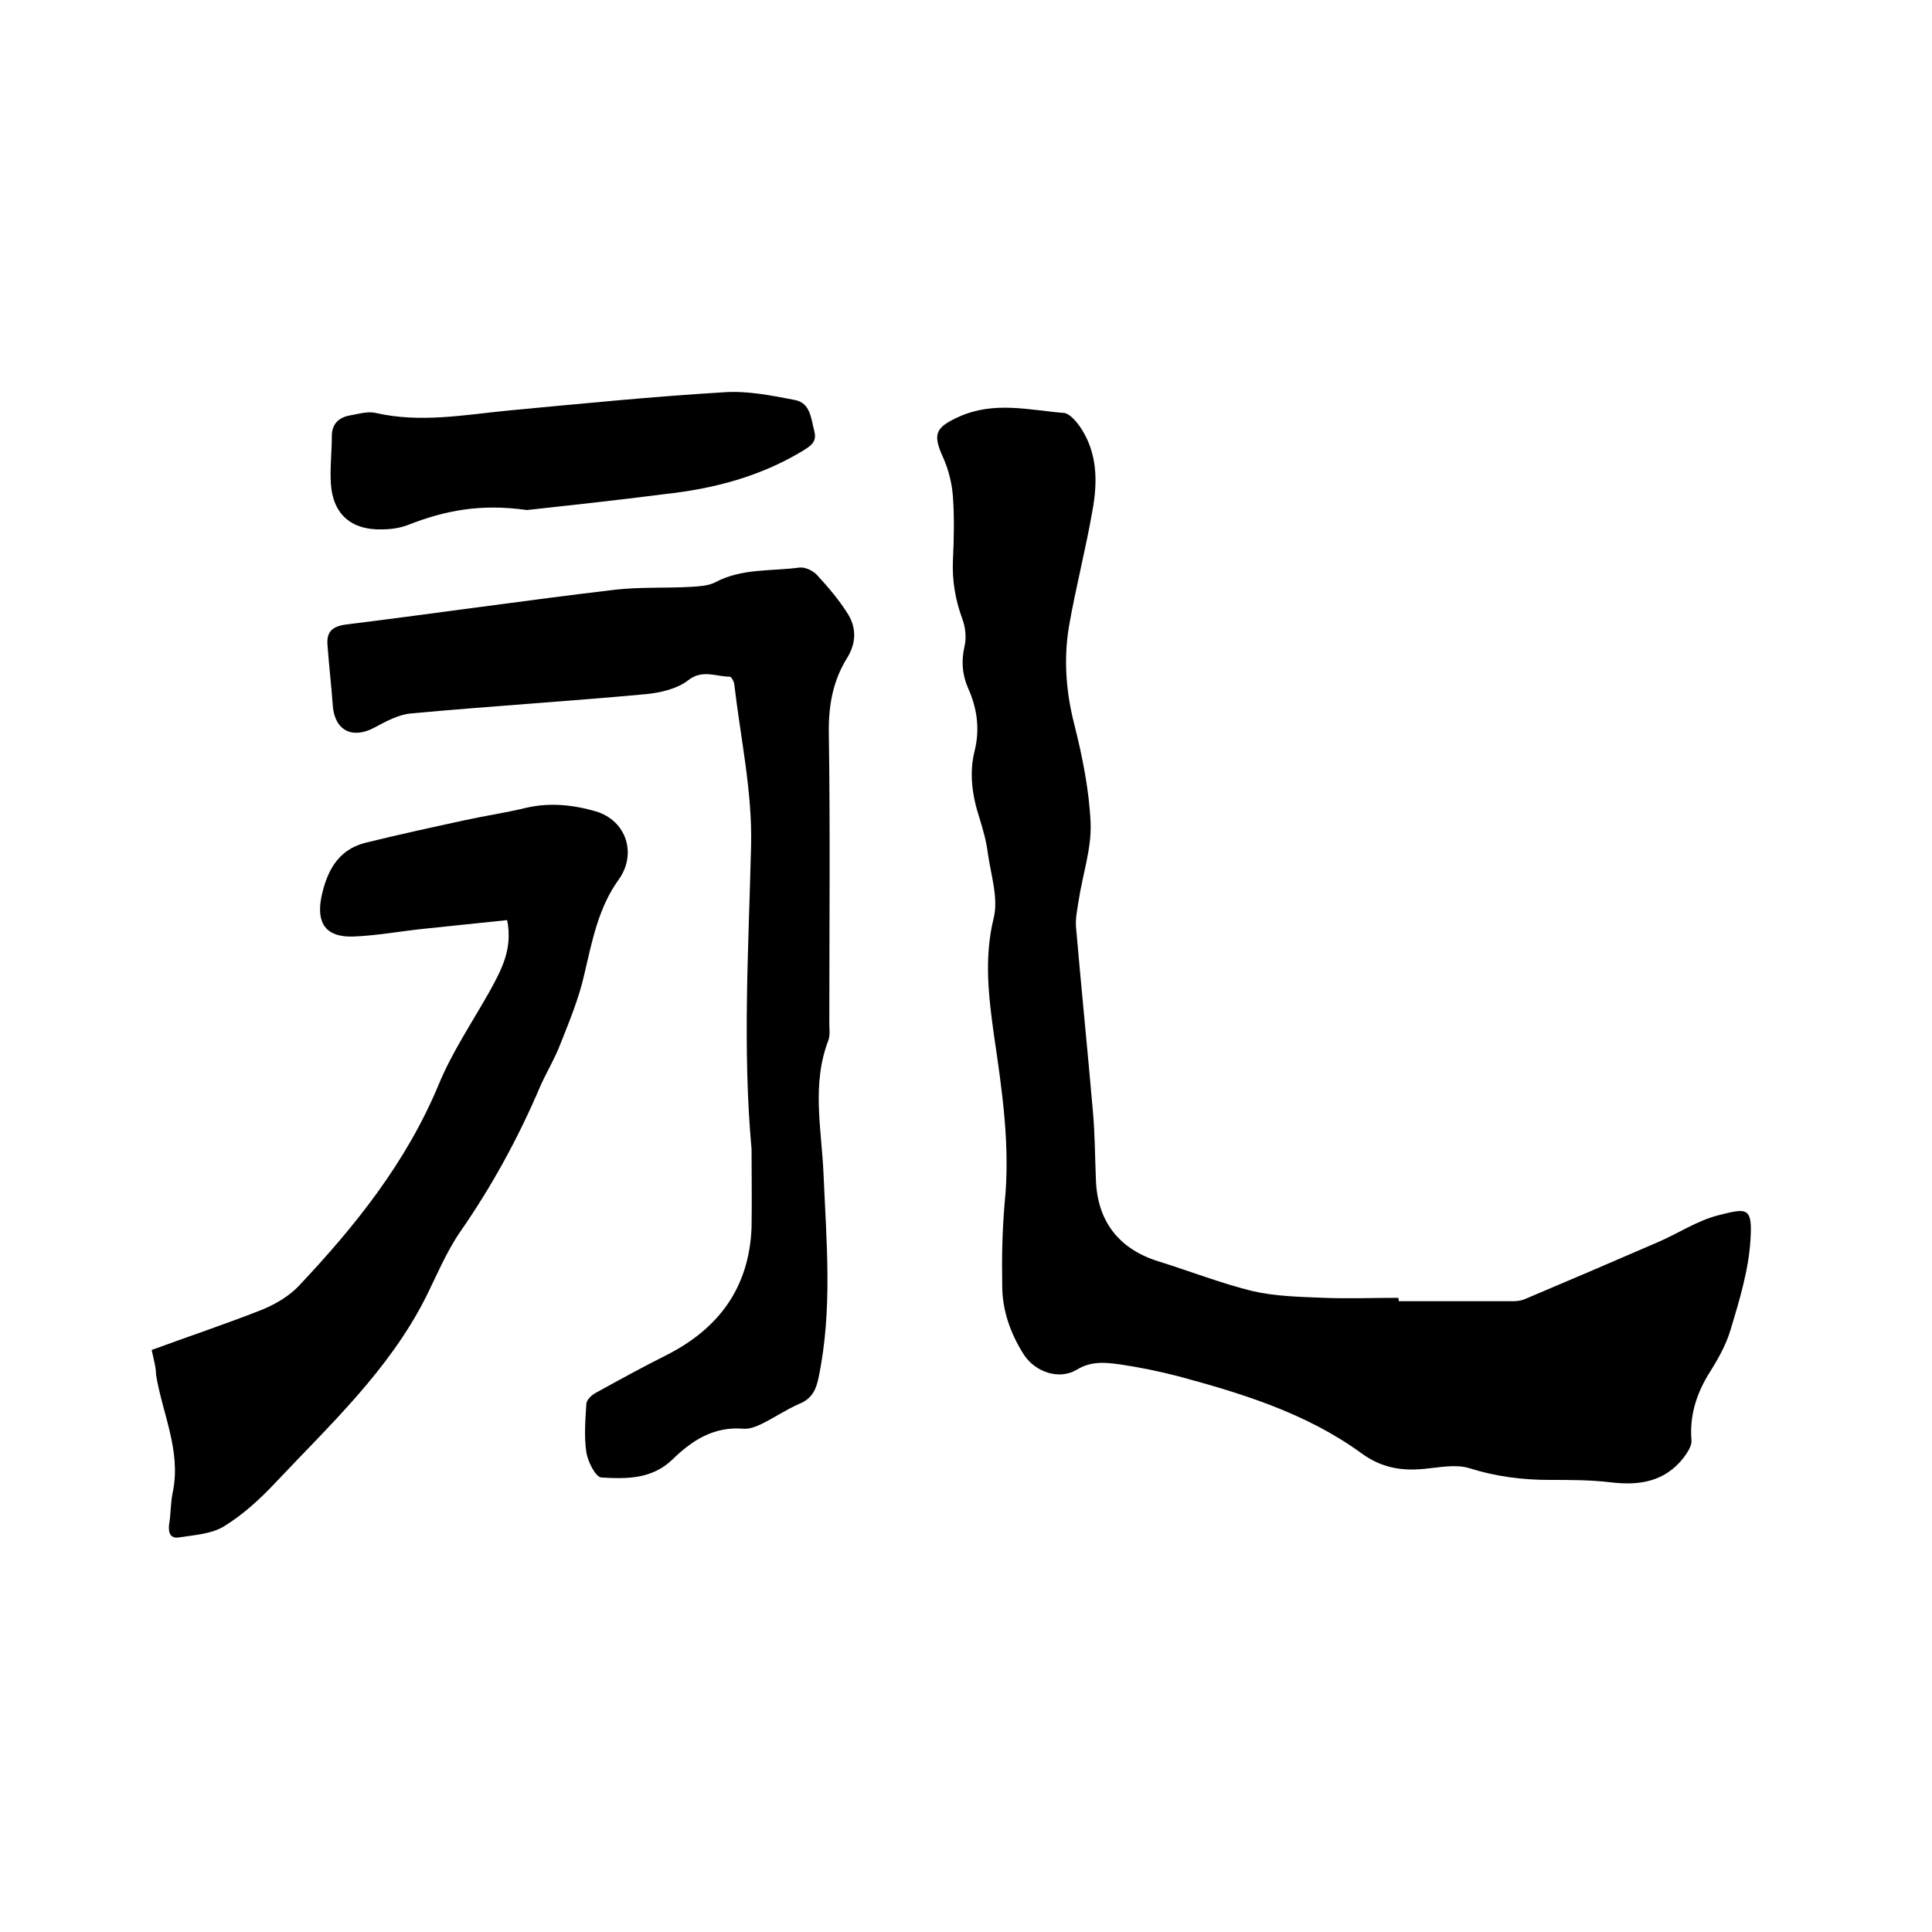
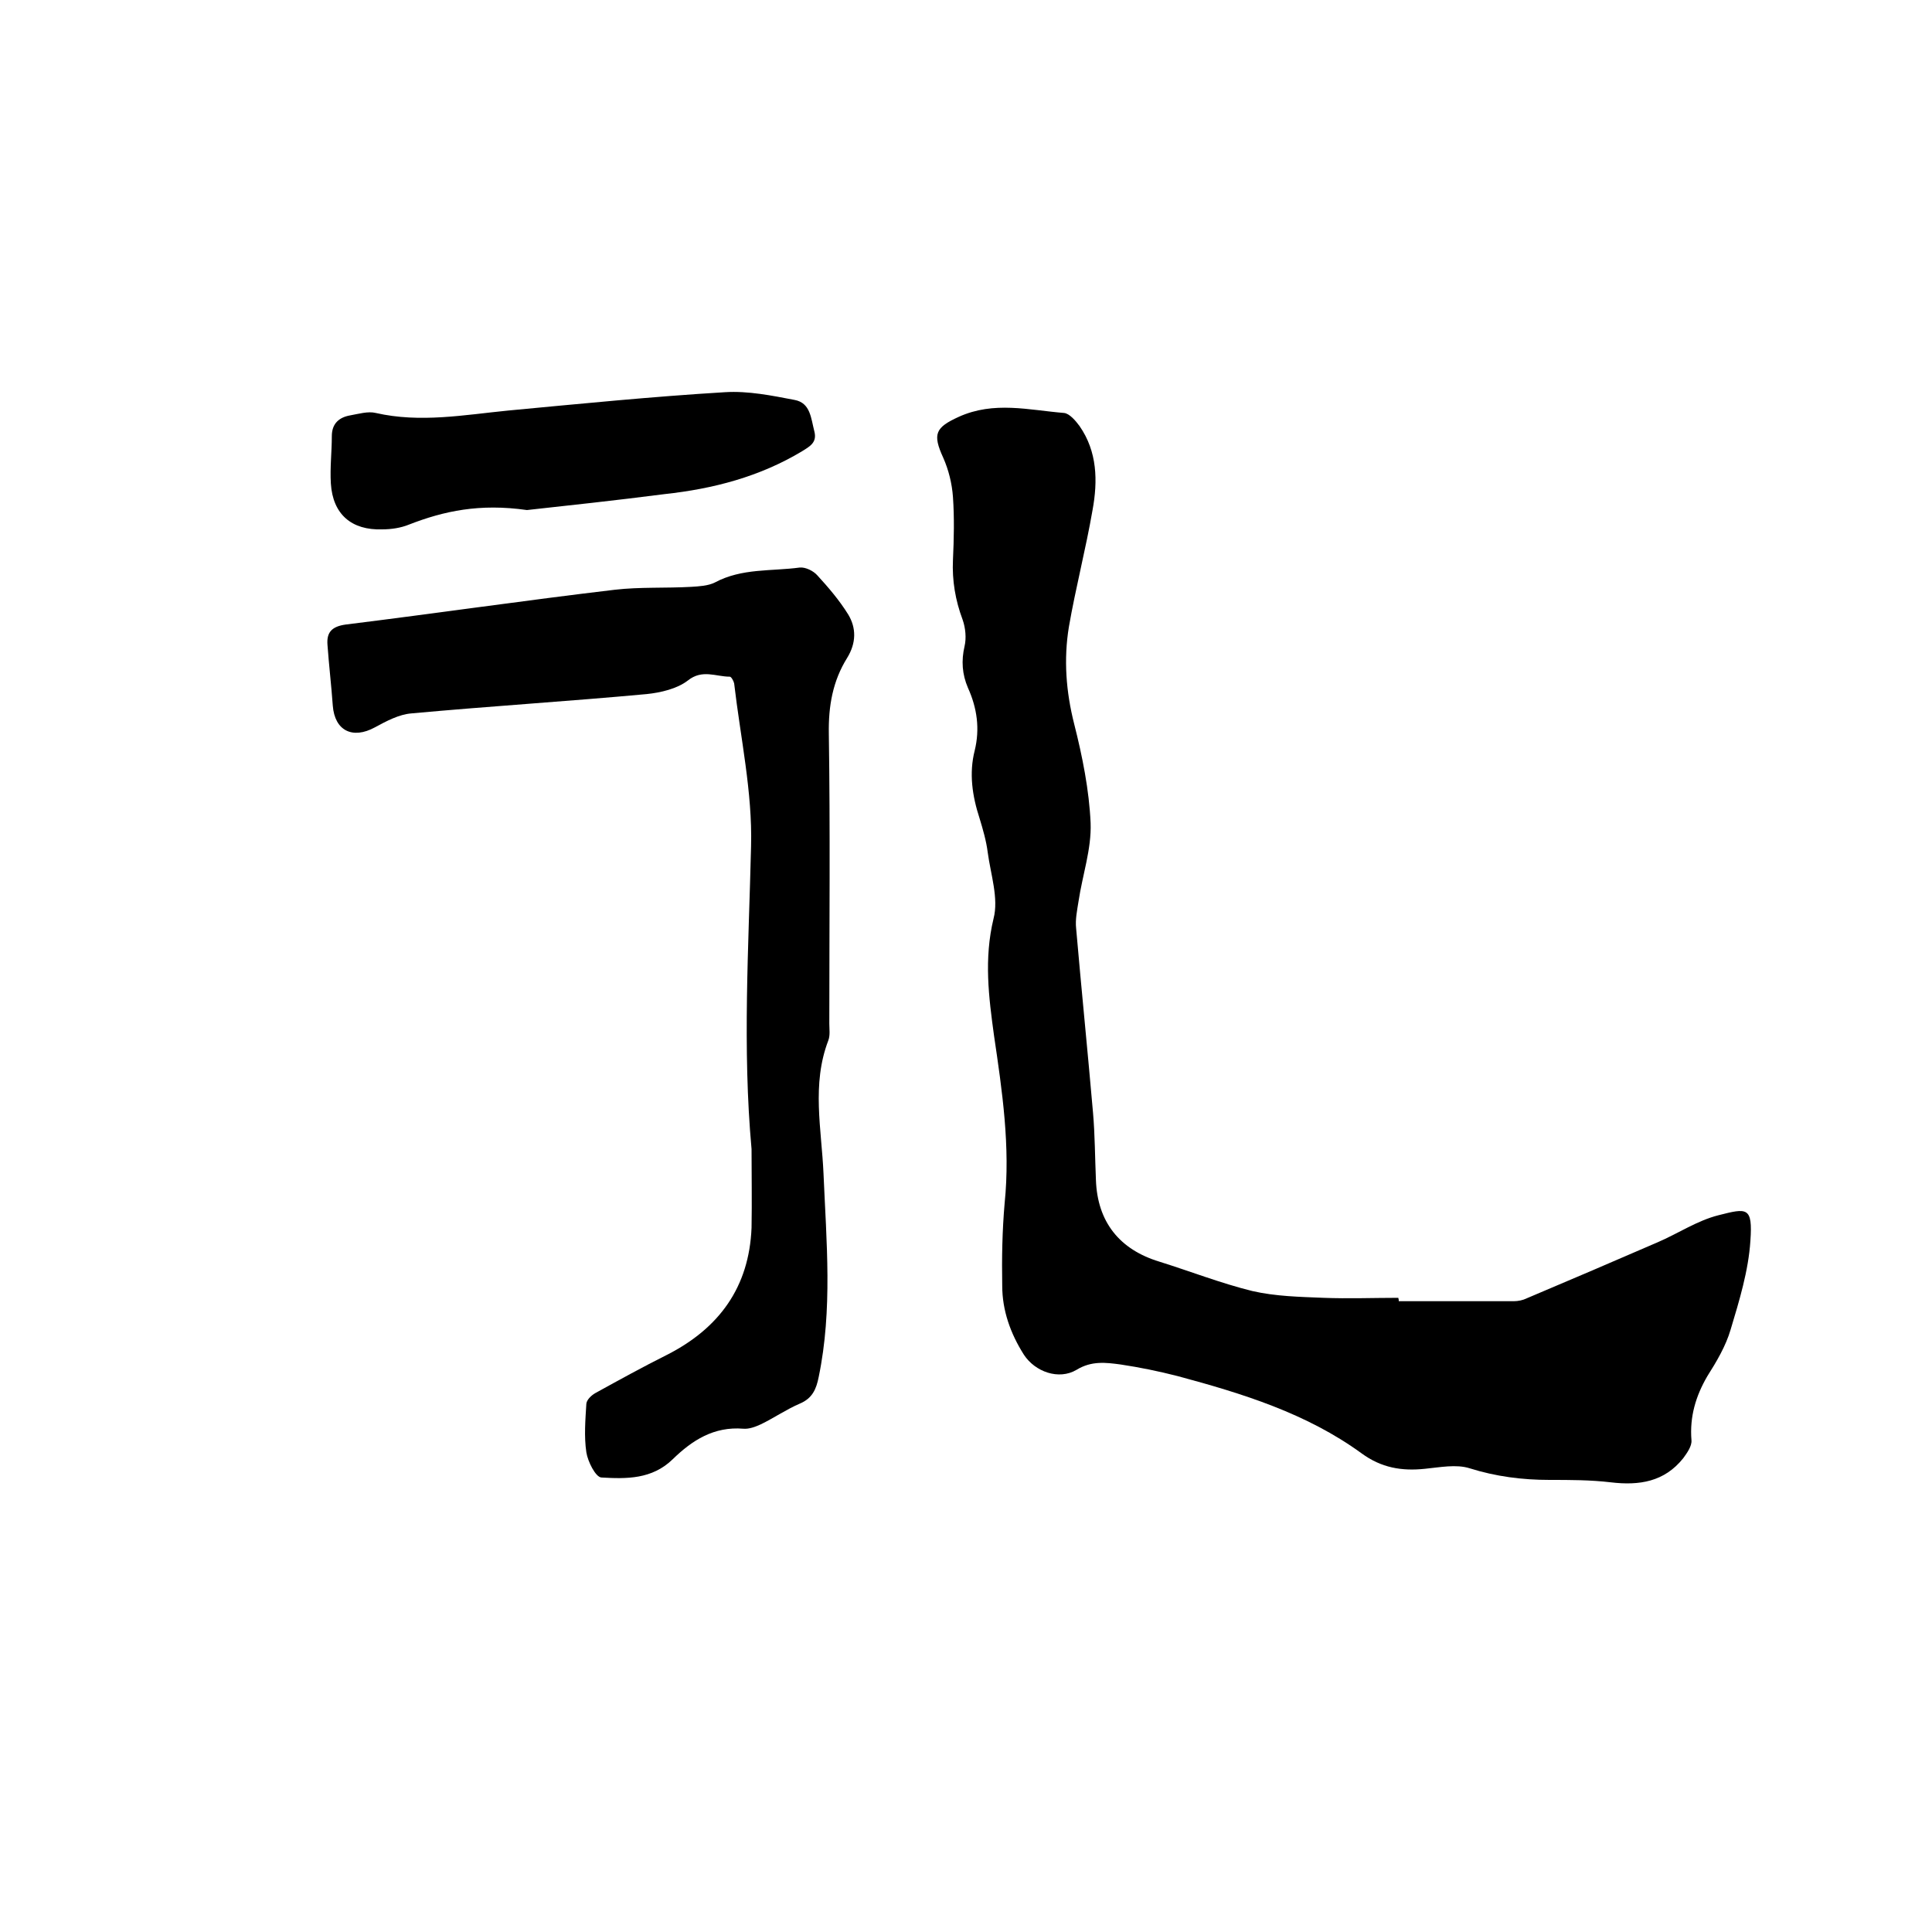
<svg xmlns="http://www.w3.org/2000/svg" enable-background="new 0 0 400 400" viewBox="0 0 400 400">
  <path d="m289.6 269.4h23.8c.9 0 1.9-.2 2.7-.6 9-3.8 18.1-7.7 27.1-11.6 4.2-1.8 8.2-4.5 12.6-5.6 5.9-1.5 7.1-1.8 6.6 5.3-.4 6.2-2.3 12.4-4.1 18.4-1 3.4-2.9 6.6-4.8 9.6-2.4 4.1-3.7 8.4-3.3 13.3.1 1.2-.9 2.6-1.7 3.7-3.9 4.9-9.1 5.7-15 5-4.2-.5-8.4-.5-12.7-.5-5.6 0-11.1-.7-16.5-2.4-2.8-.9-6.2-.2-9.3.1-4.8.5-9-.2-13.1-3.2-11.4-8.3-24.7-12.4-38.1-16-3.9-1-7.8-1.8-11.8-2.4-3-.4-6-.8-9.1 1.1-3.7 2.2-8.6.4-10.9-3.1-2.8-4.4-4.5-9.2-4.5-14.3-.1-5.7 0-11.4.5-17.1 1.2-11.7-.5-23.2-2.2-34.7-1.1-8-2.1-15.9-.1-24.2 1.1-4.2-.6-9.2-1.2-13.7-.3-2.4-1-4.8-1.7-7.1-1.5-4.6-2.2-9.3-1-14 1.1-4.5.5-8.8-1.4-13-1.2-2.8-1.4-5.6-.7-8.6.4-1.7.2-3.8-.4-5.5-1.5-4-2.2-8.1-2-12.4s.3-8.7 0-13c-.2-2.8-.9-5.6-2-8.1-2.3-5-1.6-6.3 3.2-8.5 7.3-3.3 14.5-1.4 21.8-.8 1.1.1 2.4 1.6 3.2 2.7 3.7 5.3 3.8 11.4 2.7 17.4-1.4 8.1-3.5 16.1-4.9 24.2-1.1 6.7-.6 13.4 1.1 20.1s3.1 13.7 3.4 20.5c.2 5.4-1.7 10.8-2.5 16.2-.3 1.9-.7 3.8-.5 5.6 1.1 12.7 2.4 25.5 3.5 38.2.4 4.6.4 9.3.6 13.9.3 8.7 4.9 14.4 13.1 16.9 6.4 2 12.8 4.5 19.3 6.1 4.8 1.1 9.8 1.2 14.7 1.4 5.2.2 10.4 0 15.5 0 .1.3.1.5.1.7z" />
  <path d="m155.6 237.9c-1.9-20.9-.6-41.8-.1-62.7.3-11.2-2.2-22.5-3.5-33.7-.1-.5-.6-1.4-.9-1.4-2.9 0-5.7-1.6-8.7.8-2.2 1.7-5.6 2.5-8.5 2.8-16.2 1.5-32.4 2.5-48.7 4-2.6.2-5.2 1.6-7.6 2.9-4.6 2.5-8.3.7-8.7-4.5-.3-4.2-.8-8.4-1.1-12.6-.2-2.6.9-3.8 3.8-4.2 18.6-2.3 37.1-5 55.7-7.2 5.2-.6 10.5-.3 15.8-.6 1.6-.1 3.5-.2 4.9-.9 5.6-3 11.7-2.3 17.6-3.1 1.2-.1 2.8.7 3.6 1.6 2.3 2.5 4.6 5.2 6.4 8.1 1.7 2.8 1.7 5.9-.2 9-3 4.8-3.9 10-3.8 15.7.3 20 .1 40 .1 60 0 1.2.2 2.4-.2 3.5-3.5 9.1-1.4 18.4-1 27.6.6 14.1 1.9 28.1-1 42.1-.5 2.5-1.3 4.4-3.9 5.5-2.8 1.2-5.4 3-8.1 4.3-1.1.5-2.4 1-3.6.9-6.1-.5-10.6 2.4-14.6 6.3-4.3 4.2-9.6 4.1-14.8 3.8-1.2-.1-2.8-3.3-3.1-5.2-.5-3.3-.2-6.8 0-10.1.1-.8 1-1.7 1.9-2.2 4.9-2.7 9.8-5.4 14.8-7.9 10.8-5.5 17-14 17.5-26.3.1-5.5 0-10.9 0-16.3z" />
-   <path d="m31.4 279.5c7.6-2.8 15.1-5.3 22.5-8.2 2.8-1.1 5.8-2.8 7.9-5 11.7-12.4 22.3-25.6 29-41.7 2.8-6.8 7-13 10.6-19.4 2.4-4.4 4.8-8.7 3.6-14.7-5.8.6-11.5 1.2-17.3 1.8-4.8.5-9.6 1.4-14.5 1.6-5.6.2-7.7-2.6-6.7-8 1.1-5.3 3.3-9.9 9.1-11.4 6.9-1.7 13.8-3.2 20.7-4.7 4.1-.9 8.3-1.5 12.4-2.5 5-1.2 9.9-.7 14.7.7 6.3 1.9 8.5 8.8 4.7 14.1-4.2 5.8-5.5 12.7-7.1 19.5-1.1 5-3.1 9.8-5 14.6-1.1 2.9-2.8 5.7-4.1 8.6-4.5 10.6-10 20.7-16.6 30.2-2.9 4.2-4.9 9.1-7.2 13.7-7.6 15-19.8 26.3-31.1 38.3-3.2 3.4-6.7 6.6-10.6 9-2.6 1.6-6.1 1.8-9.3 2.3-1.7.3-2.3-.8-2.1-2.6.4-2.3.3-4.7.8-6.9 1.7-8.5-2.2-16.2-3.5-24.2 0-1.6-.5-3.2-.9-5.1z" />
  <path d="m109.1 105.6c-9.8-1.4-17.2.2-24.4 3-1.7.7-3.7 1-5.6 1-6.3.2-10.2-3.1-10.6-9.5-.2-3.3.2-6.5.2-9.8 0-2.6 1.5-3.9 3.8-4.3 1.7-.3 3.7-.9 5.3-.5 9.2 2.1 18.3.4 27.4-.5 14.9-1.4 29.9-2.9 44.9-3.8 4.8-.3 9.7.7 14.4 1.6 3.3.6 3.4 3.8 4.1 6.5.6 2.3-.9 3.1-2.5 4.1-8.8 5.3-18.4 7.8-28.5 8.9-10.1 1.3-20.3 2.4-28.5 3.3z" />
</svg>